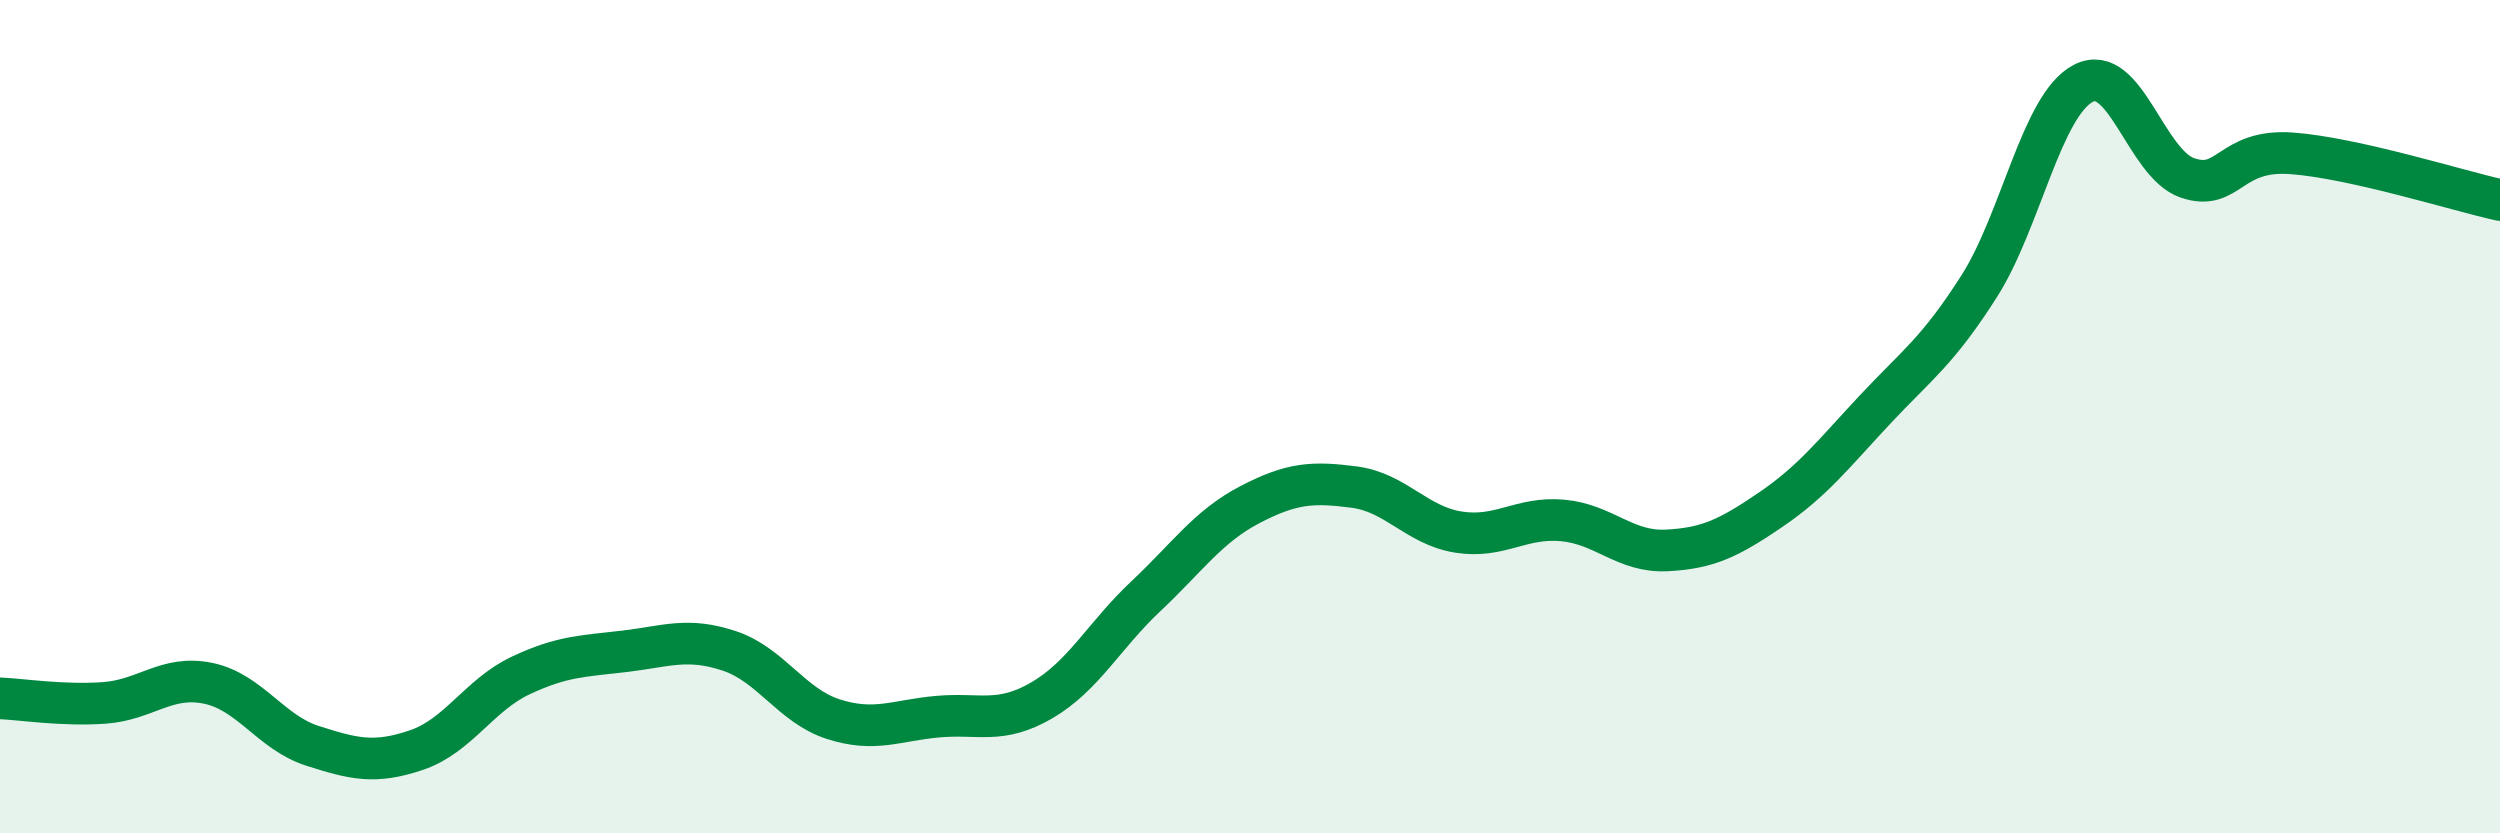
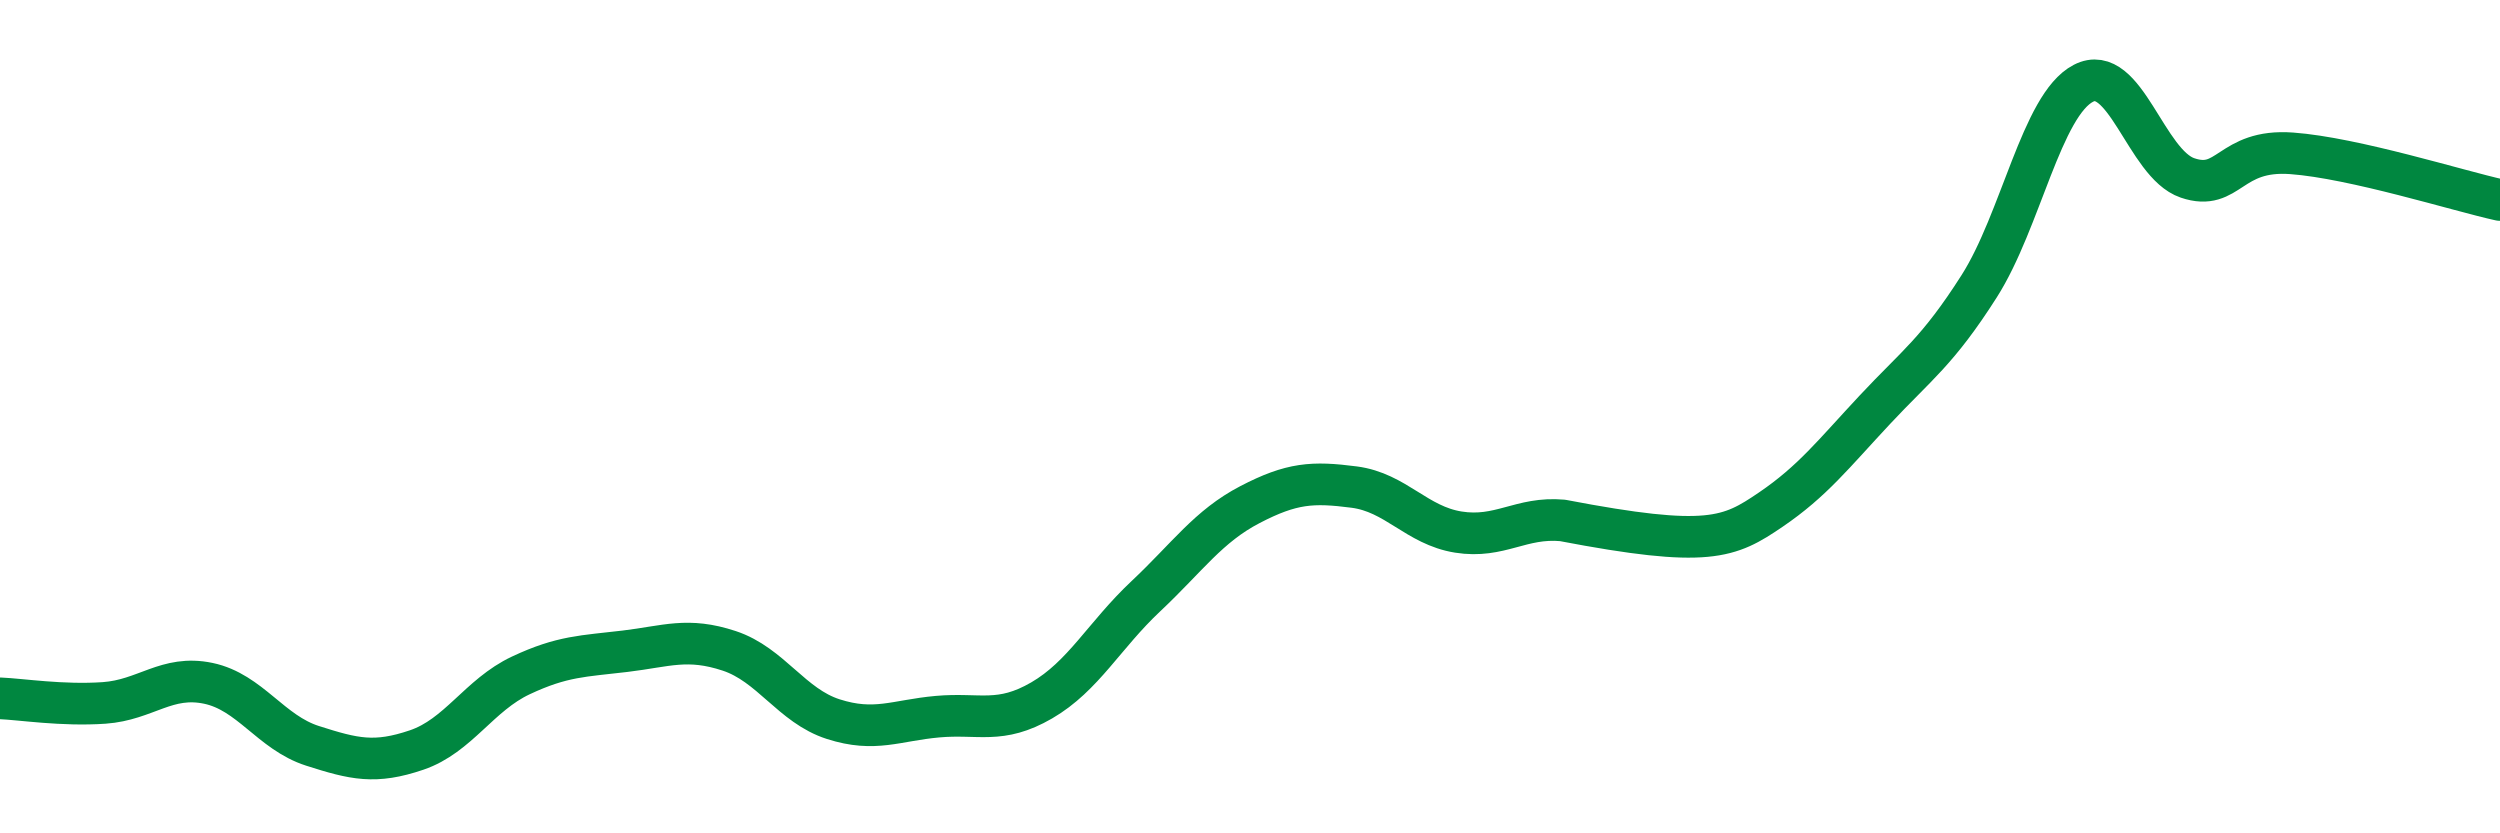
<svg xmlns="http://www.w3.org/2000/svg" width="60" height="20" viewBox="0 0 60 20">
-   <path d="M 0,16.76 C 0.5,16.78 1.5,16.94 2.5,16.87 C 3.5,16.8 4,16.19 5,16.4 C 6,16.61 6.5,17.58 7.5,17.9 C 8.5,18.22 9,18.34 10,18 C 11,17.66 11.5,16.68 12.5,16.21 C 13.5,15.74 14,15.75 15,15.63 C 16,15.51 16.5,15.29 17.5,15.62 C 18.5,15.95 19,16.94 20,17.26 C 21,17.58 21.5,17.29 22.5,17.2 C 23.5,17.11 24,17.39 25,16.81 C 26,16.23 26.5,15.25 27.5,14.31 C 28.5,13.37 29,12.63 30,12.11 C 31,11.59 31.5,11.56 32.5,11.69 C 33.5,11.82 34,12.61 35,12.77 C 36,12.93 36.5,12.4 37.5,12.49 C 38.5,12.58 39,13.26 40,13.21 C 41,13.16 41.5,12.91 42.5,12.23 C 43.5,11.55 44,10.9 45,9.83 C 46,8.76 46.5,8.44 47.5,6.87 C 48.5,5.3 49,2.52 50,2 C 51,1.48 51.5,3.93 52.5,4.27 C 53.5,4.61 53.5,3.57 55,3.68 C 56.5,3.79 59,4.58 60,4.8L60 20L0 20Z" fill="#008740" opacity="0.1" stroke-linecap="round" stroke-linejoin="round" />
-   <path d="M 0,16.76 C 0.5,16.78 1.5,16.94 2.5,16.87 C 3.5,16.8 4,16.19 5,16.4 C 6,16.61 6.5,17.58 7.5,17.9 C 8.5,18.22 9,18.34 10,18 C 11,17.66 11.5,16.68 12.5,16.21 C 13.5,15.74 14,15.75 15,15.63 C 16,15.51 16.5,15.29 17.5,15.62 C 18.5,15.95 19,16.94 20,17.26 C 21,17.58 21.5,17.29 22.5,17.2 C 23.5,17.11 24,17.39 25,16.81 C 26,16.23 26.5,15.25 27.5,14.31 C 28.5,13.37 29,12.63 30,12.11 C 31,11.59 31.5,11.56 32.5,11.69 C 33.5,11.82 34,12.61 35,12.77 C 36,12.93 36.5,12.4 37.5,12.49 C 38.5,12.58 39,13.26 40,13.21 C 41,13.16 41.5,12.91 42.5,12.23 C 43.5,11.55 44,10.9 45,9.83 C 46,8.76 46.5,8.44 47.5,6.87 C 48.5,5.3 49,2.52 50,2 C 51,1.48 51.5,3.93 52.5,4.27 C 53.5,4.61 53.5,3.57 55,3.68 C 56.5,3.79 59,4.58 60,4.8" stroke="#008740" stroke-width="1" fill="none" stroke-linecap="round" stroke-linejoin="round" />
+   <path d="M 0,16.76 C 0.5,16.78 1.5,16.94 2.5,16.87 C 3.5,16.8 4,16.19 5,16.4 C 6,16.61 6.5,17.58 7.5,17.9 C 8.5,18.22 9,18.34 10,18 C 11,17.66 11.5,16.68 12.5,16.21 C 13.5,15.74 14,15.75 15,15.63 C 16,15.51 16.5,15.29 17.5,15.62 C 18.5,15.95 19,16.94 20,17.26 C 21,17.58 21.5,17.29 22.5,17.2 C 23.5,17.11 24,17.39 25,16.81 C 26,16.23 26.5,15.25 27.5,14.31 C 28.5,13.37 29,12.63 30,12.11 C 31,11.59 31.5,11.56 32.5,11.69 C 33.5,11.82 34,12.61 35,12.77 C 36,12.93 36.5,12.4 37.5,12.49 C 41,13.16 41.5,12.91 42.5,12.23 C 43.5,11.55 44,10.9 45,9.83 C 46,8.76 46.5,8.44 47.5,6.87 C 48.5,5.3 49,2.52 50,2 C 51,1.48 51.5,3.93 52.5,4.27 C 53.5,4.61 53.5,3.57 55,3.68 C 56.5,3.79 59,4.58 60,4.8" stroke="#008740" stroke-width="1" fill="none" stroke-linecap="round" stroke-linejoin="round" />
</svg>